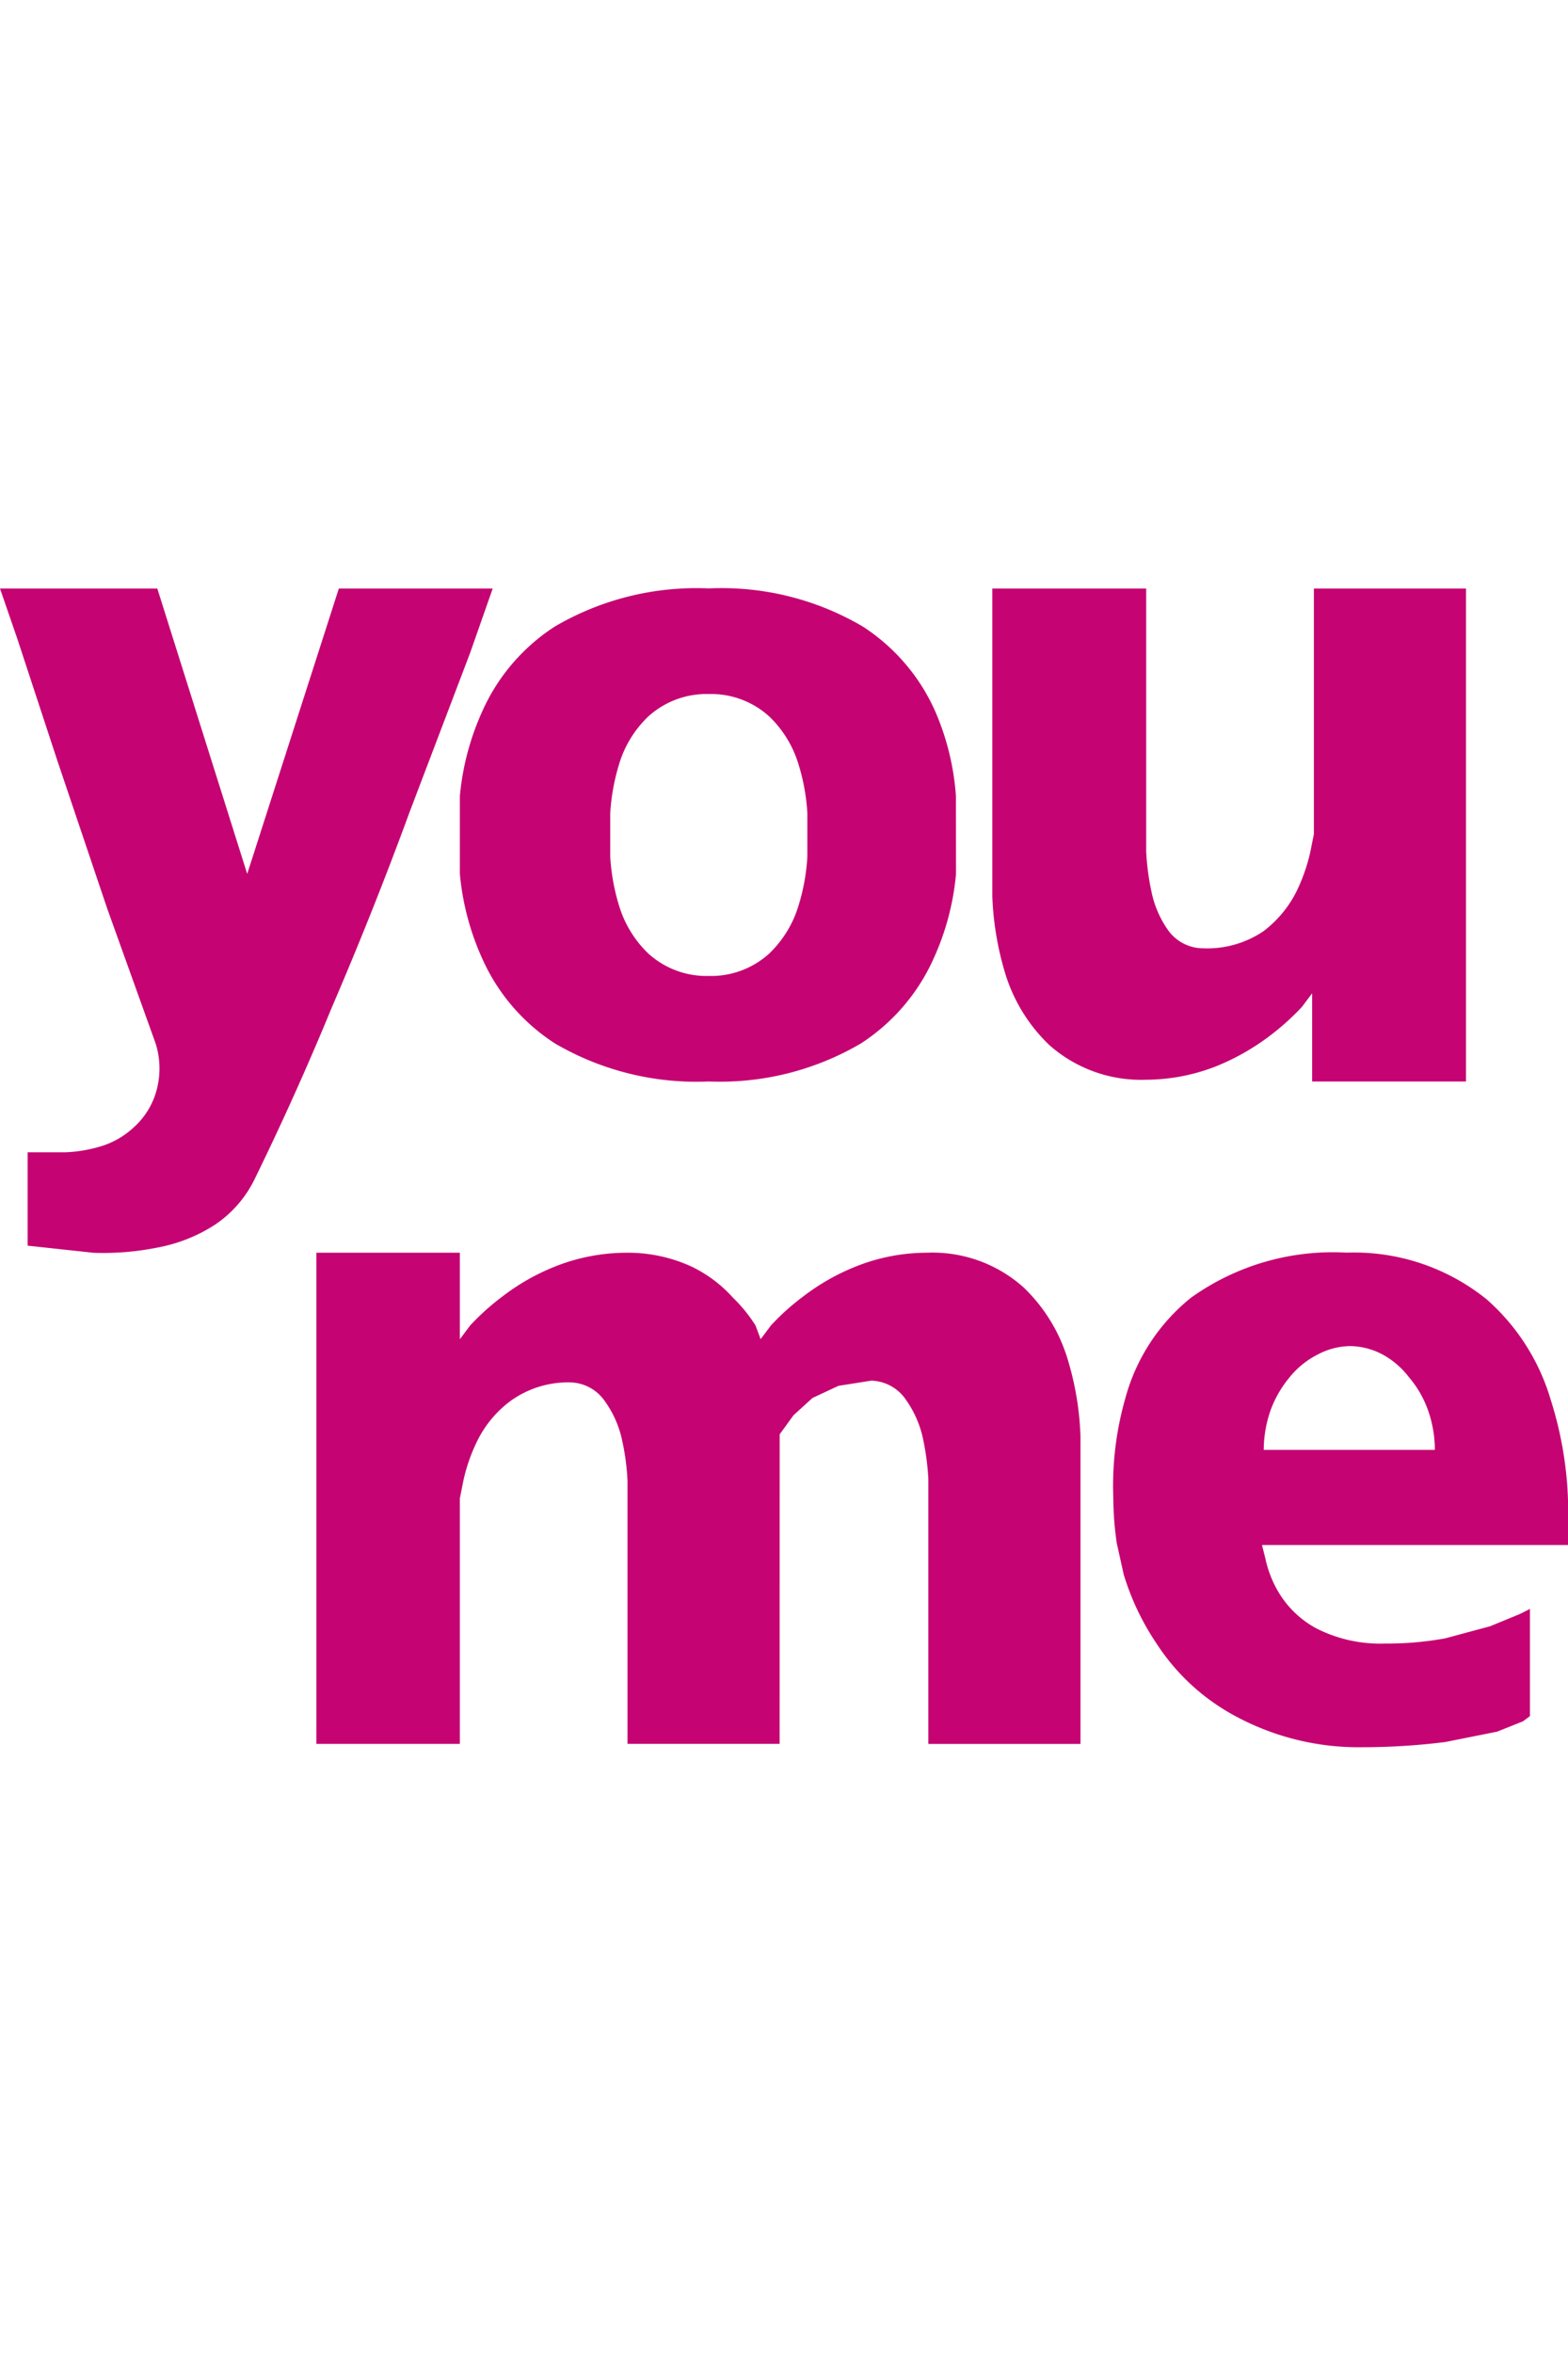
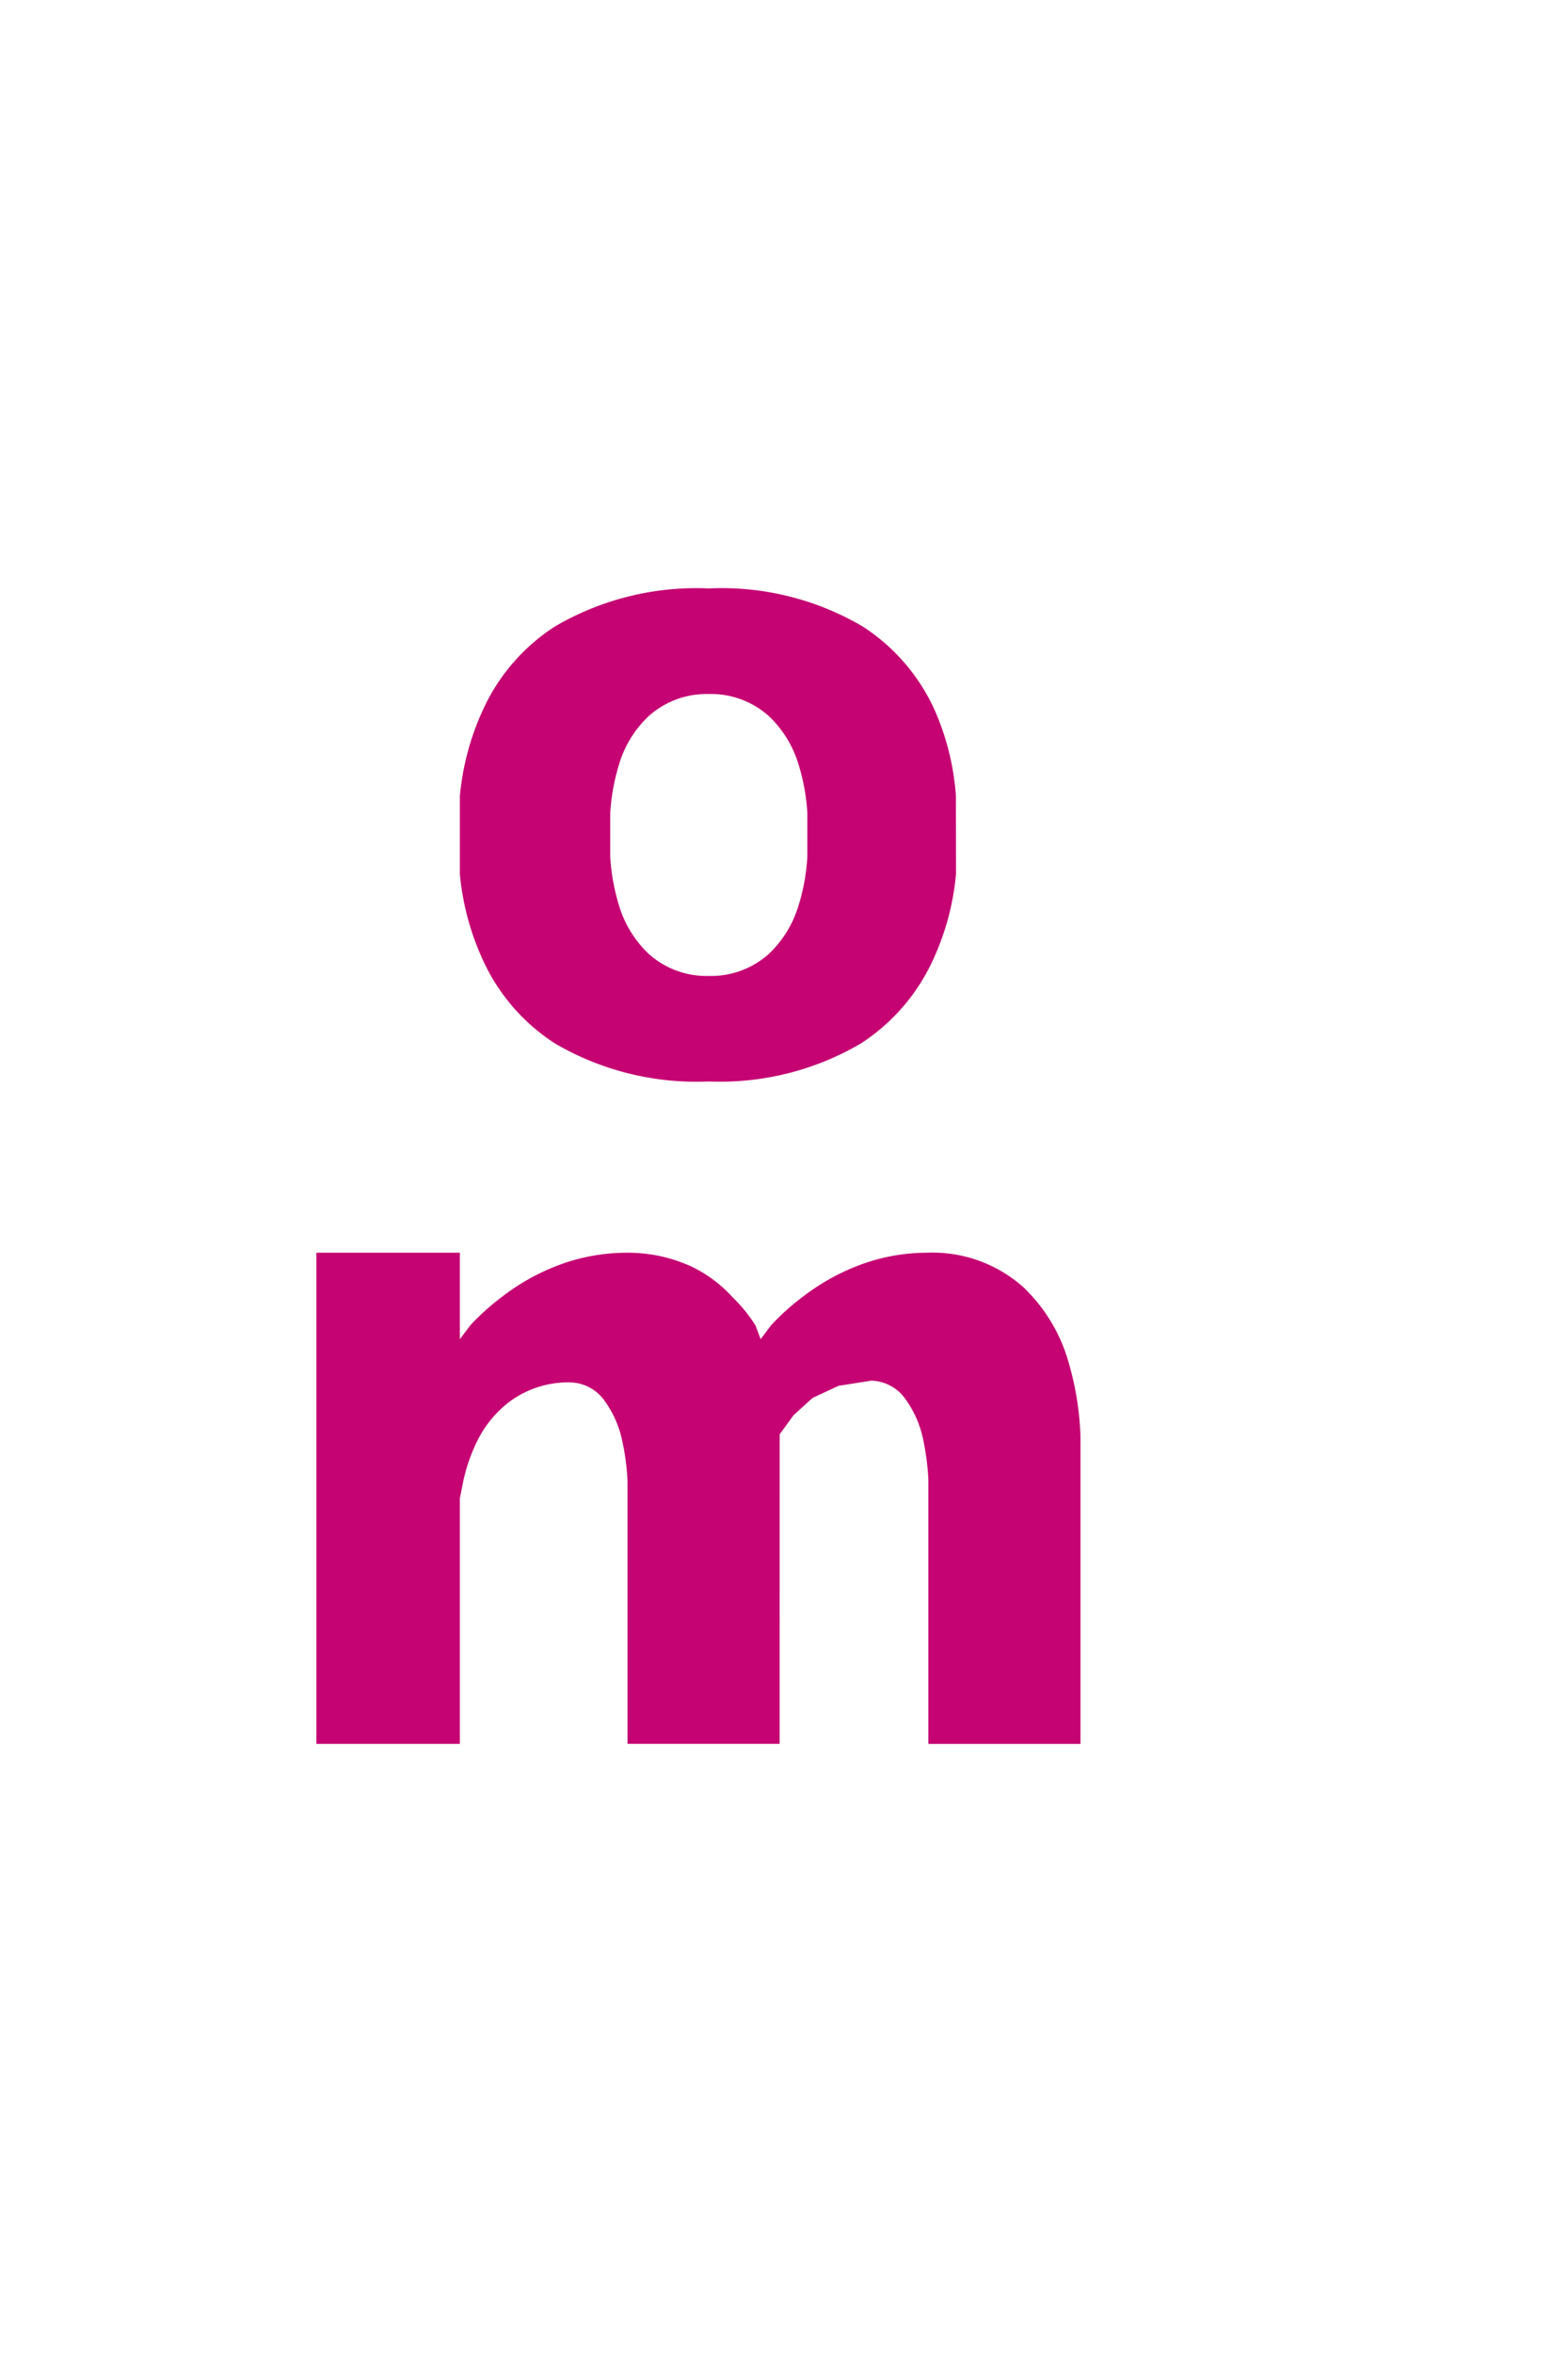
<svg xmlns="http://www.w3.org/2000/svg" width="64" height="96" viewBox="0 0 64 96">
  <g data-name="youmeロゴ" fill="#c50372">
    <path data-name="パス 58351" d="M31.824 58.517l.564-.776.776-.706 1.058-.494 1.341-.212a1.764 1.764 0 011.411.776 4.3 4.3 0 01.706 1.623 10.443 10.443 0 01.212 1.623v10.8h6.209V58.587a12.136 12.136 0 00-.494-3.034 6.774 6.774 0 00-1.835-3.034 5.574 5.574 0 00-3.951-1.409 7.832 7.832 0 00-2.893.564 8.961 8.961 0 00-2.117 1.2 9.666 9.666 0 00-1.341 1.2l-.423.564-.212-.564a6.138 6.138 0 00-.917-1.129 5.434 5.434 0 00-1.693-1.27 6.21 6.21 0 00-2.681-.564 7.9 7.9 0 00-2.893.564 8.891 8.891 0 00-2.117 1.2 9.949 9.949 0 00-1.341 1.2l-.423.564V51.11h-5.857v20.04h5.857V61.128l.141-.706a7.057 7.057 0 01.564-1.623 4.516 4.516 0 011.338-1.623 4.022 4.022 0 012.47-.776 1.764 1.764 0 011.411.776 4.234 4.234 0 01.706 1.623 9.6 9.6 0 01.213 1.623v10.726h6.209z" />
-     <path data-name="パス 58352" d="M6.351 42.57a3.387 3.387 0 010 2.046 3.1 3.1 0 01-.851 1.341 3.458 3.458 0 01-1.27.776 5.786 5.786 0 01-1.549.279H1.129v3.81l2.681.29a11.149 11.149 0 002.611-.212 6.492 6.492 0 002.329-.917 4.728 4.728 0 001.623-1.835q1.693-3.458 3.175-7.056a156.17 156.17 0 003.175-7.974l2.47-6.492.917-2.614h-6.28l-3.74 11.643-3.669-11.643H0l.706 2.046 1.623 4.94 2.046 6.068z" />
-     <path data-name="パス 58353" d="M46.783 44.052a7.9 7.9 0 002.893-.564 9.6 9.6 0 002.117-1.2 10.444 10.444 0 001.341-1.2l.423-.564v3.6h6.28V24.012h-6.209v10.02l-.141.706a7.338 7.338 0 01-.564 1.623 4.657 4.657 0 01-1.341 1.623 4.093 4.093 0 01-2.47.706 1.764 1.764 0 01-1.411-.706 4.163 4.163 0 01-.706-1.623 10.163 10.163 0 01-.212-1.623V24.012h-6.28v12.56a12.349 12.349 0 00.494 3.034 6.774 6.774 0 001.835 3.034 5.645 5.645 0 003.951 1.412z" />
-     <path data-name="パス 58354" d="M51.651 63.598a4.516 4.516 0 00.564 1.411 4.022 4.022 0 001.482 1.411 5.716 5.716 0 002.822.635 13.125 13.125 0 002.47-.212l1.835-.494 1.2-.494.423-.212v4.372l-.282.212-1.058.423-2.117.423a27.377 27.377 0 01-3.387.212 10.584 10.584 0 01-5.433-1.411 8.75 8.75 0 01-2.964-2.819 10.443 10.443 0 01-1.341-2.822l-.282-1.27a12.984 12.984 0 01-.141-1.835 12.985 12.985 0 01.494-4.093 7.9 7.9 0 012.681-4.093 9.949 9.949 0 016.351-1.835 8.609 8.609 0 015.715 1.908 8.75 8.75 0 012.611 4.093A15.1 15.1 0 0164 61.201v1.835H51.51zm0-4.445h6.915a4.868 4.868 0 00-.282-1.623 4.234 4.234 0 00-.776-1.341 3.387 3.387 0 00-1.058-.917 2.893 2.893 0 00-1.341-.353 2.893 2.893 0 00-1.341.353 3.458 3.458 0 00-1.129.917 4.516 4.516 0 00-.776 1.341 4.94 4.94 0 00-.282 1.623z" />
    <path data-name="パス 58355" d="M39.021 35.655a10.584 10.584 0 01-.917 3.458 8.044 8.044 0 01-2.964 3.458 11.36 11.36 0 01-6.209 1.552 11.431 11.431 0 01-6.28-1.552 7.973 7.973 0 01-2.964-3.454 10.725 10.725 0 01-.917-3.458v-3.18a10.726 10.726 0 01.917-3.462 7.974 7.974 0 012.964-3.458 11.431 11.431 0 016.28-1.552 11.361 11.361 0 016.28 1.552 7.973 7.973 0 012.959 3.458 10.514 10.514 0 01.847 3.458zm-6.068-2.47a8.256 8.256 0 00-.353-1.976 4.516 4.516 0 00-1.2-1.976 3.528 3.528 0 00-2.47-.917 3.528 3.528 0 00-2.47.917 4.445 4.445 0 00-1.2 1.976 8.468 8.468 0 00-.353 1.976v1.764a8.467 8.467 0 00.353 1.976 4.516 4.516 0 001.2 1.976 3.528 3.528 0 002.47.917 3.528 3.528 0 002.47-.917 4.516 4.516 0 001.2-1.976 8.256 8.256 0 00.353-1.976z" />
  </g>
  <path data-name="長方形 14034" fill="none" d="M0 0h64v96H0z" />
</svg>